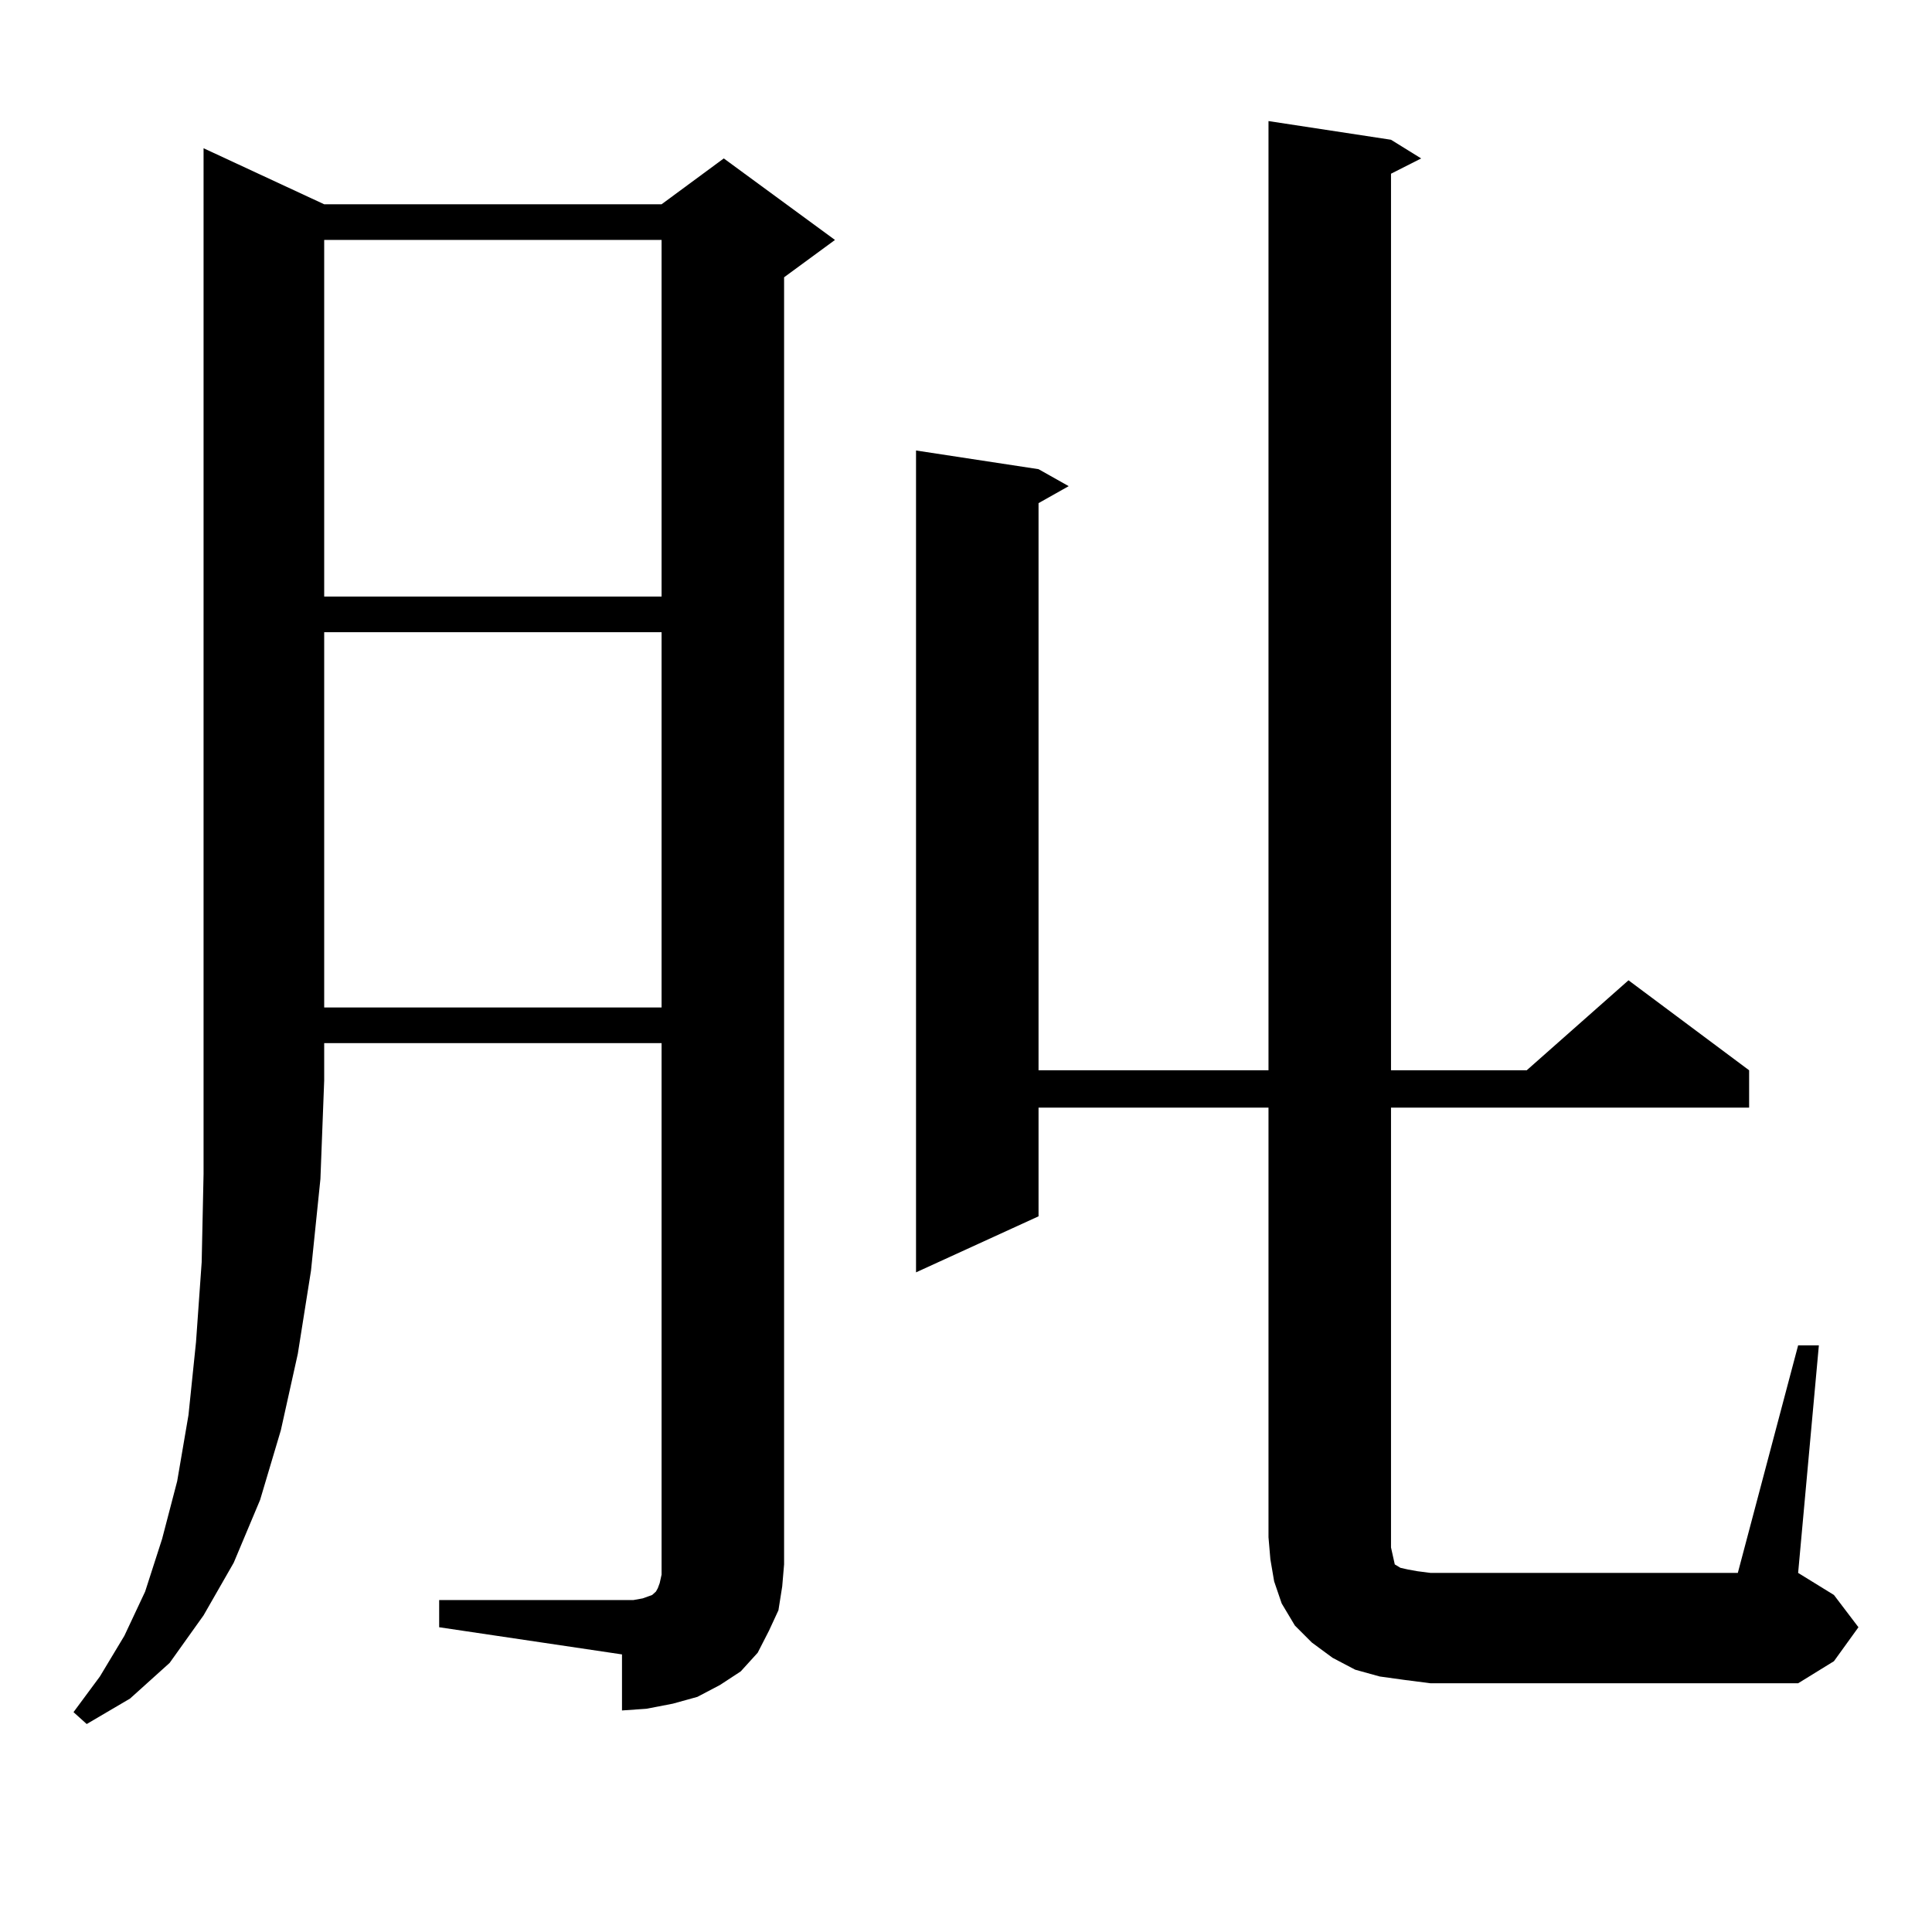
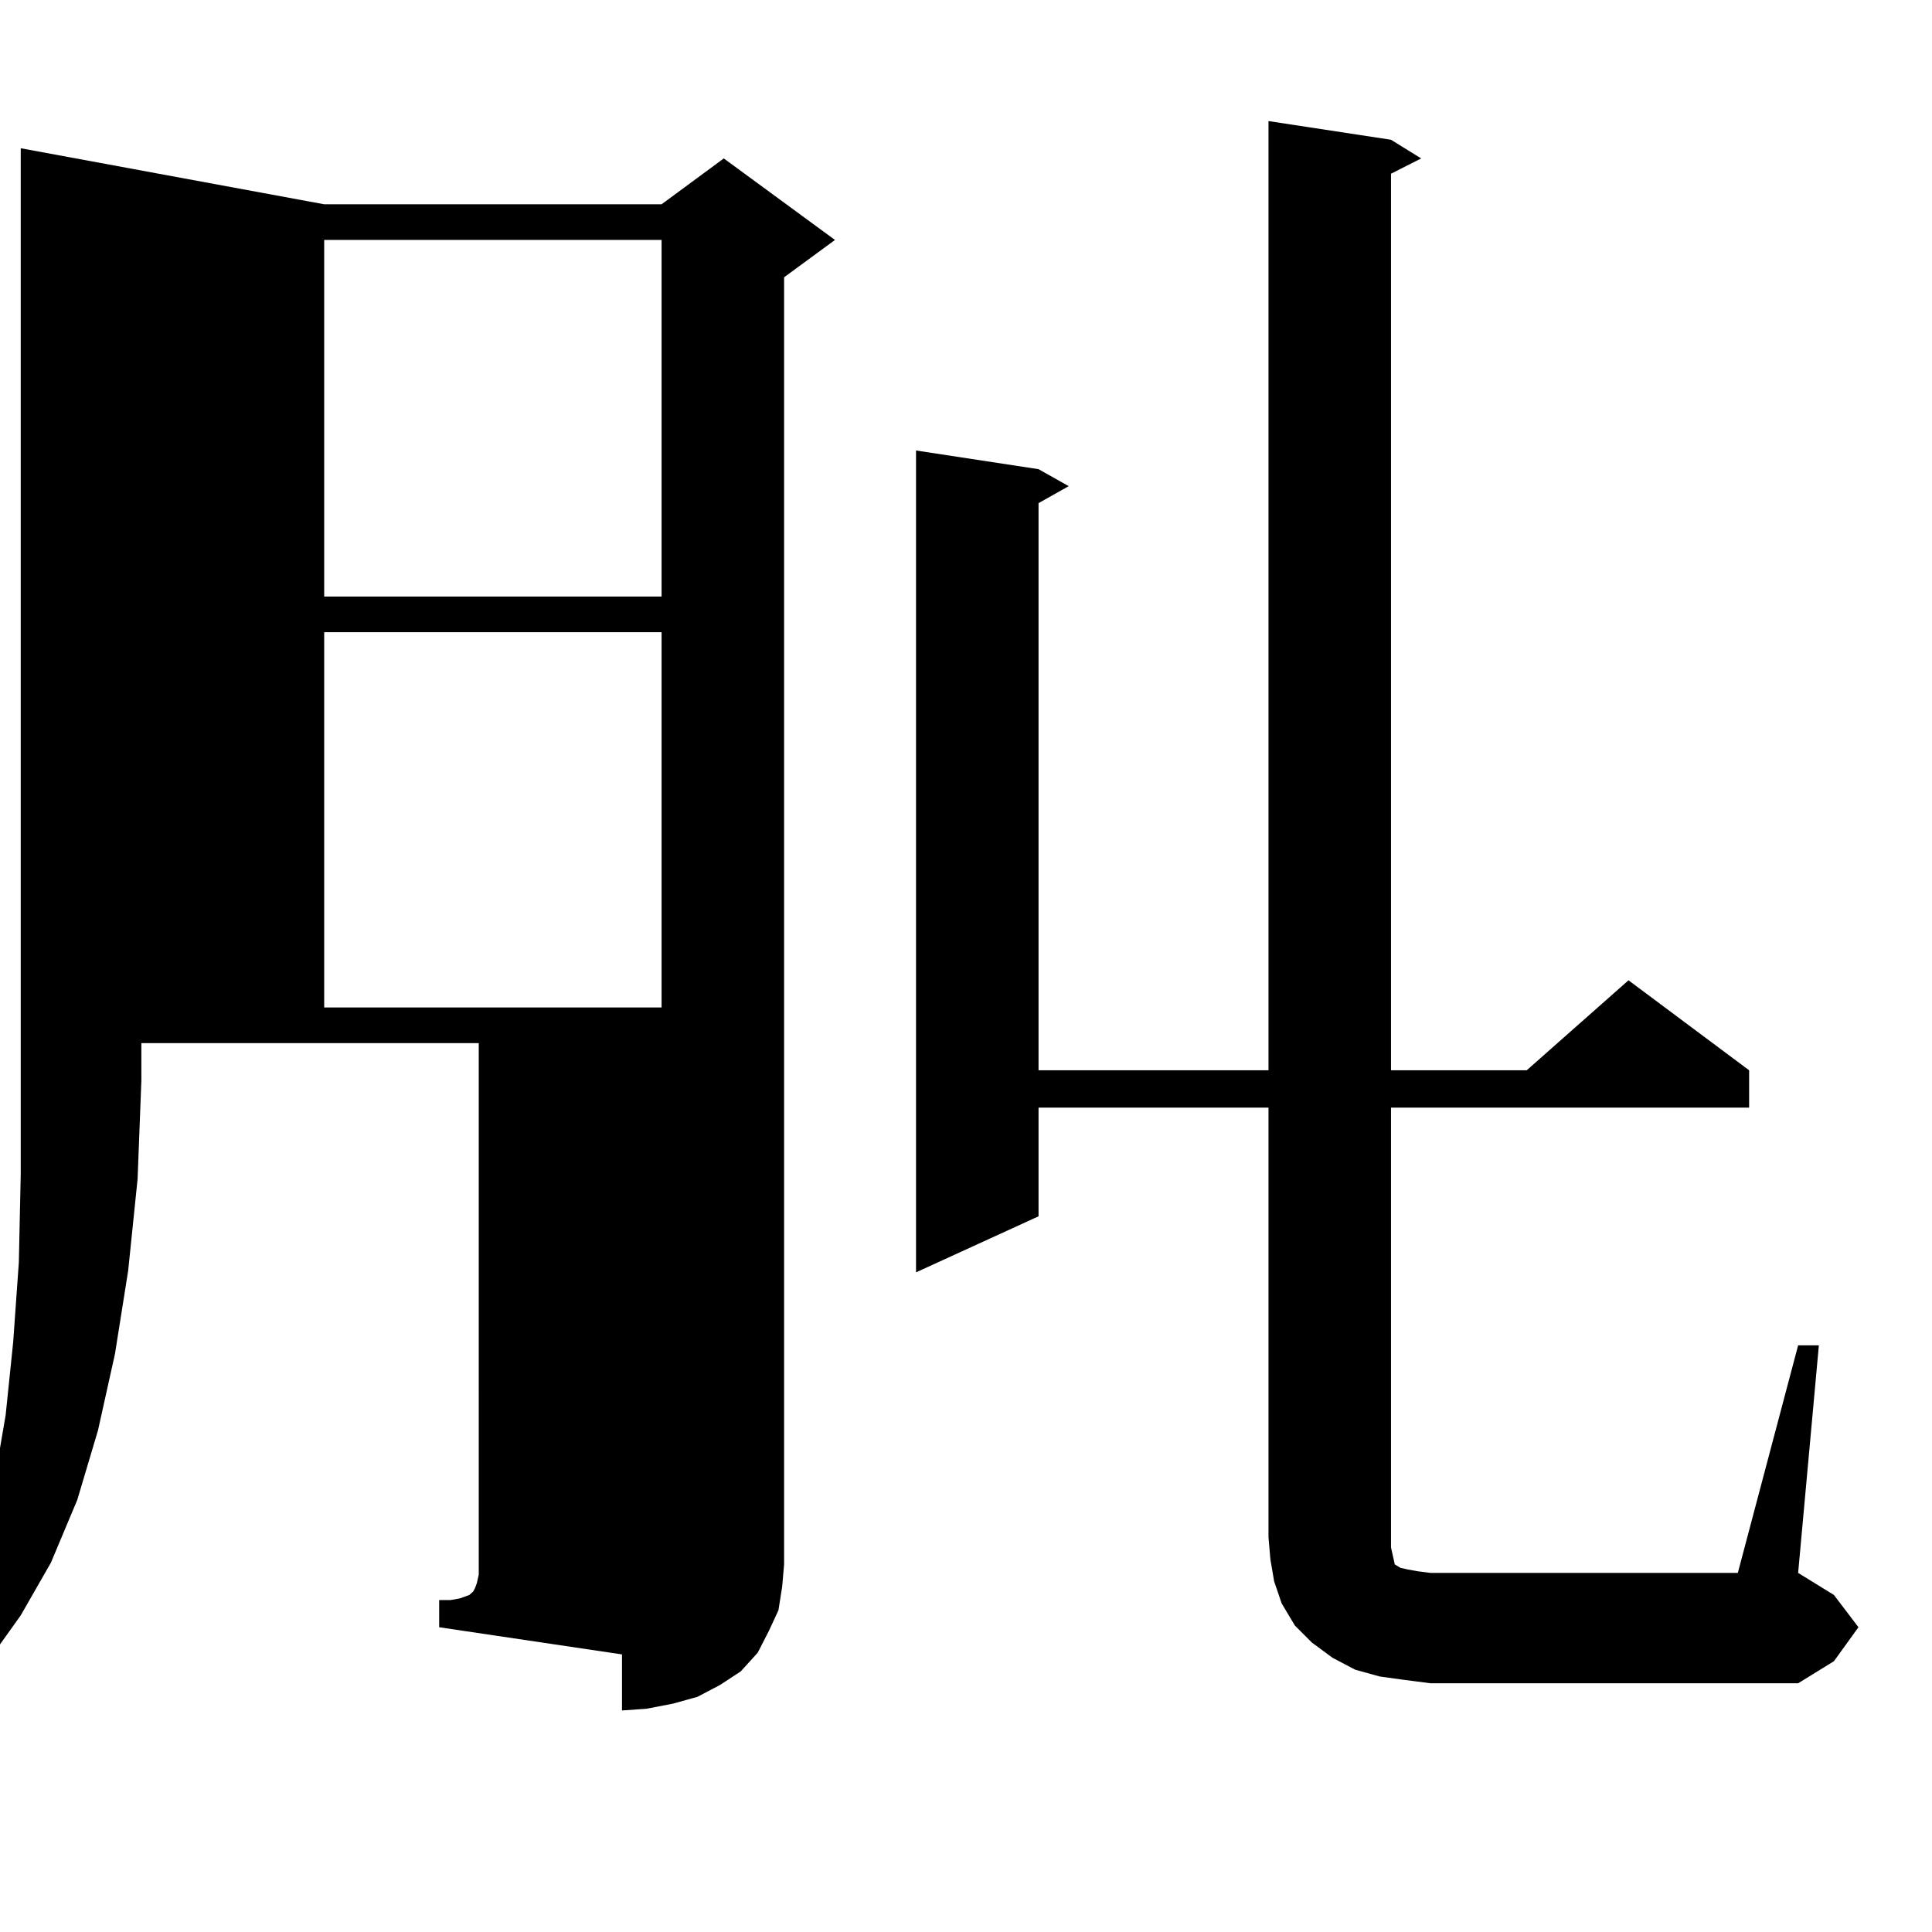
<svg xmlns="http://www.w3.org/2000/svg" version="1.1" id="图层_1" x="0px" y="0px" width="1000px" height="1000px" viewBox="0 0 1000 1000" enable-background="new 0 0 1000 1000" xml:space="preserve">
-   <path d="M167.801,105.734h174.63l32.194-23.73l57.56,42.188l-26.341,19.336v666.211l-0.976,11.426l-1.951,12.305l-4.878,10.547  l-5.854,11.426l-8.78,9.668l-10.731,7.031l-11.707,6.152l-12.683,3.516l-13.658,2.637l-12.683,0.879V856.32l-94.632-14.063v-14.063  h94.632h5.854l4.878-0.879l4.878-1.758l1.951-1.758l0.976-1.758l0.976-2.637l0.976-4.395v-5.273V539.914h-174.63v19.336  l-1.951,50.977l-4.878,47.461l-6.829,43.066l-8.78,39.551l-10.731,36.035l-13.658,32.52l-15.609,27.246l-17.561,24.609  l-20.487,18.457l-22.438,13.184l-6.829-6.152l13.658-18.457l12.683-21.094l10.731-22.852l8.78-27.246l7.805-29.883l5.854-34.277  l3.902-37.793l2.927-41.309l0.976-45.703v-48.34V76.73L167.801,105.734z M167.801,124.191v184.57h174.63v-184.57H167.801z   M167.801,327.219v194.238h174.63V327.219H167.801z M930.709,696.359h10.731l-10.731,117.773l18.536,11.426l12.683,16.699  l-12.683,17.578l-18.536,11.426H740.47l-13.658-1.758l-12.683-1.758l-12.683-3.516l-11.707-6.152l-10.731-7.91l-8.78-8.789  l-6.829-11.426l-3.902-11.426l-1.951-11.426l-0.976-11.426V573.313H537.548v56.25l-63.413,29.004V233.176l63.413,9.668l15.609,8.789  l-15.609,8.789v293.555H656.57V62.668l63.413,9.668l15.609,9.668l-15.609,7.91v464.063h70.242l52.682-46.582l62.438,46.582v19.336  H719.983v227.637l0.976,4.395l0.976,4.395l2.927,1.758l3.902,0.879l4.878,0.879l6.829,0.879h159.021L930.709,696.359z" />
+   <path d="M167.801,105.734h174.63l32.194-23.73l57.56,42.188l-26.341,19.336v666.211l-0.976,11.426l-1.951,12.305l-4.878,10.547  l-5.854,11.426l-8.78,9.668l-10.731,7.031l-11.707,6.152l-12.683,3.516l-13.658,2.637l-12.683,0.879V856.32l-94.632-14.063v-14.063  h5.854l4.878-0.879l4.878-1.758l1.951-1.758l0.976-1.758l0.976-2.637l0.976-4.395v-5.273V539.914h-174.63v19.336  l-1.951,50.977l-4.878,47.461l-6.829,43.066l-8.78,39.551l-10.731,36.035l-13.658,32.52l-15.609,27.246l-17.561,24.609  l-20.487,18.457l-22.438,13.184l-6.829-6.152l13.658-18.457l12.683-21.094l10.731-22.852l8.78-27.246l7.805-29.883l5.854-34.277  l3.902-37.793l2.927-41.309l0.976-45.703v-48.34V76.73L167.801,105.734z M167.801,124.191v184.57h174.63v-184.57H167.801z   M167.801,327.219v194.238h174.63V327.219H167.801z M930.709,696.359h10.731l-10.731,117.773l18.536,11.426l12.683,16.699  l-12.683,17.578l-18.536,11.426H740.47l-13.658-1.758l-12.683-1.758l-12.683-3.516l-11.707-6.152l-10.731-7.91l-8.78-8.789  l-6.829-11.426l-3.902-11.426l-1.951-11.426l-0.976-11.426V573.313H537.548v56.25l-63.413,29.004V233.176l63.413,9.668l15.609,8.789  l-15.609,8.789v293.555H656.57V62.668l63.413,9.668l15.609,9.668l-15.609,7.91v464.063h70.242l52.682-46.582l62.438,46.582v19.336  H719.983v227.637l0.976,4.395l0.976,4.395l2.927,1.758l3.902,0.879l4.878,0.879l6.829,0.879h159.021L930.709,696.359z" />
</svg>